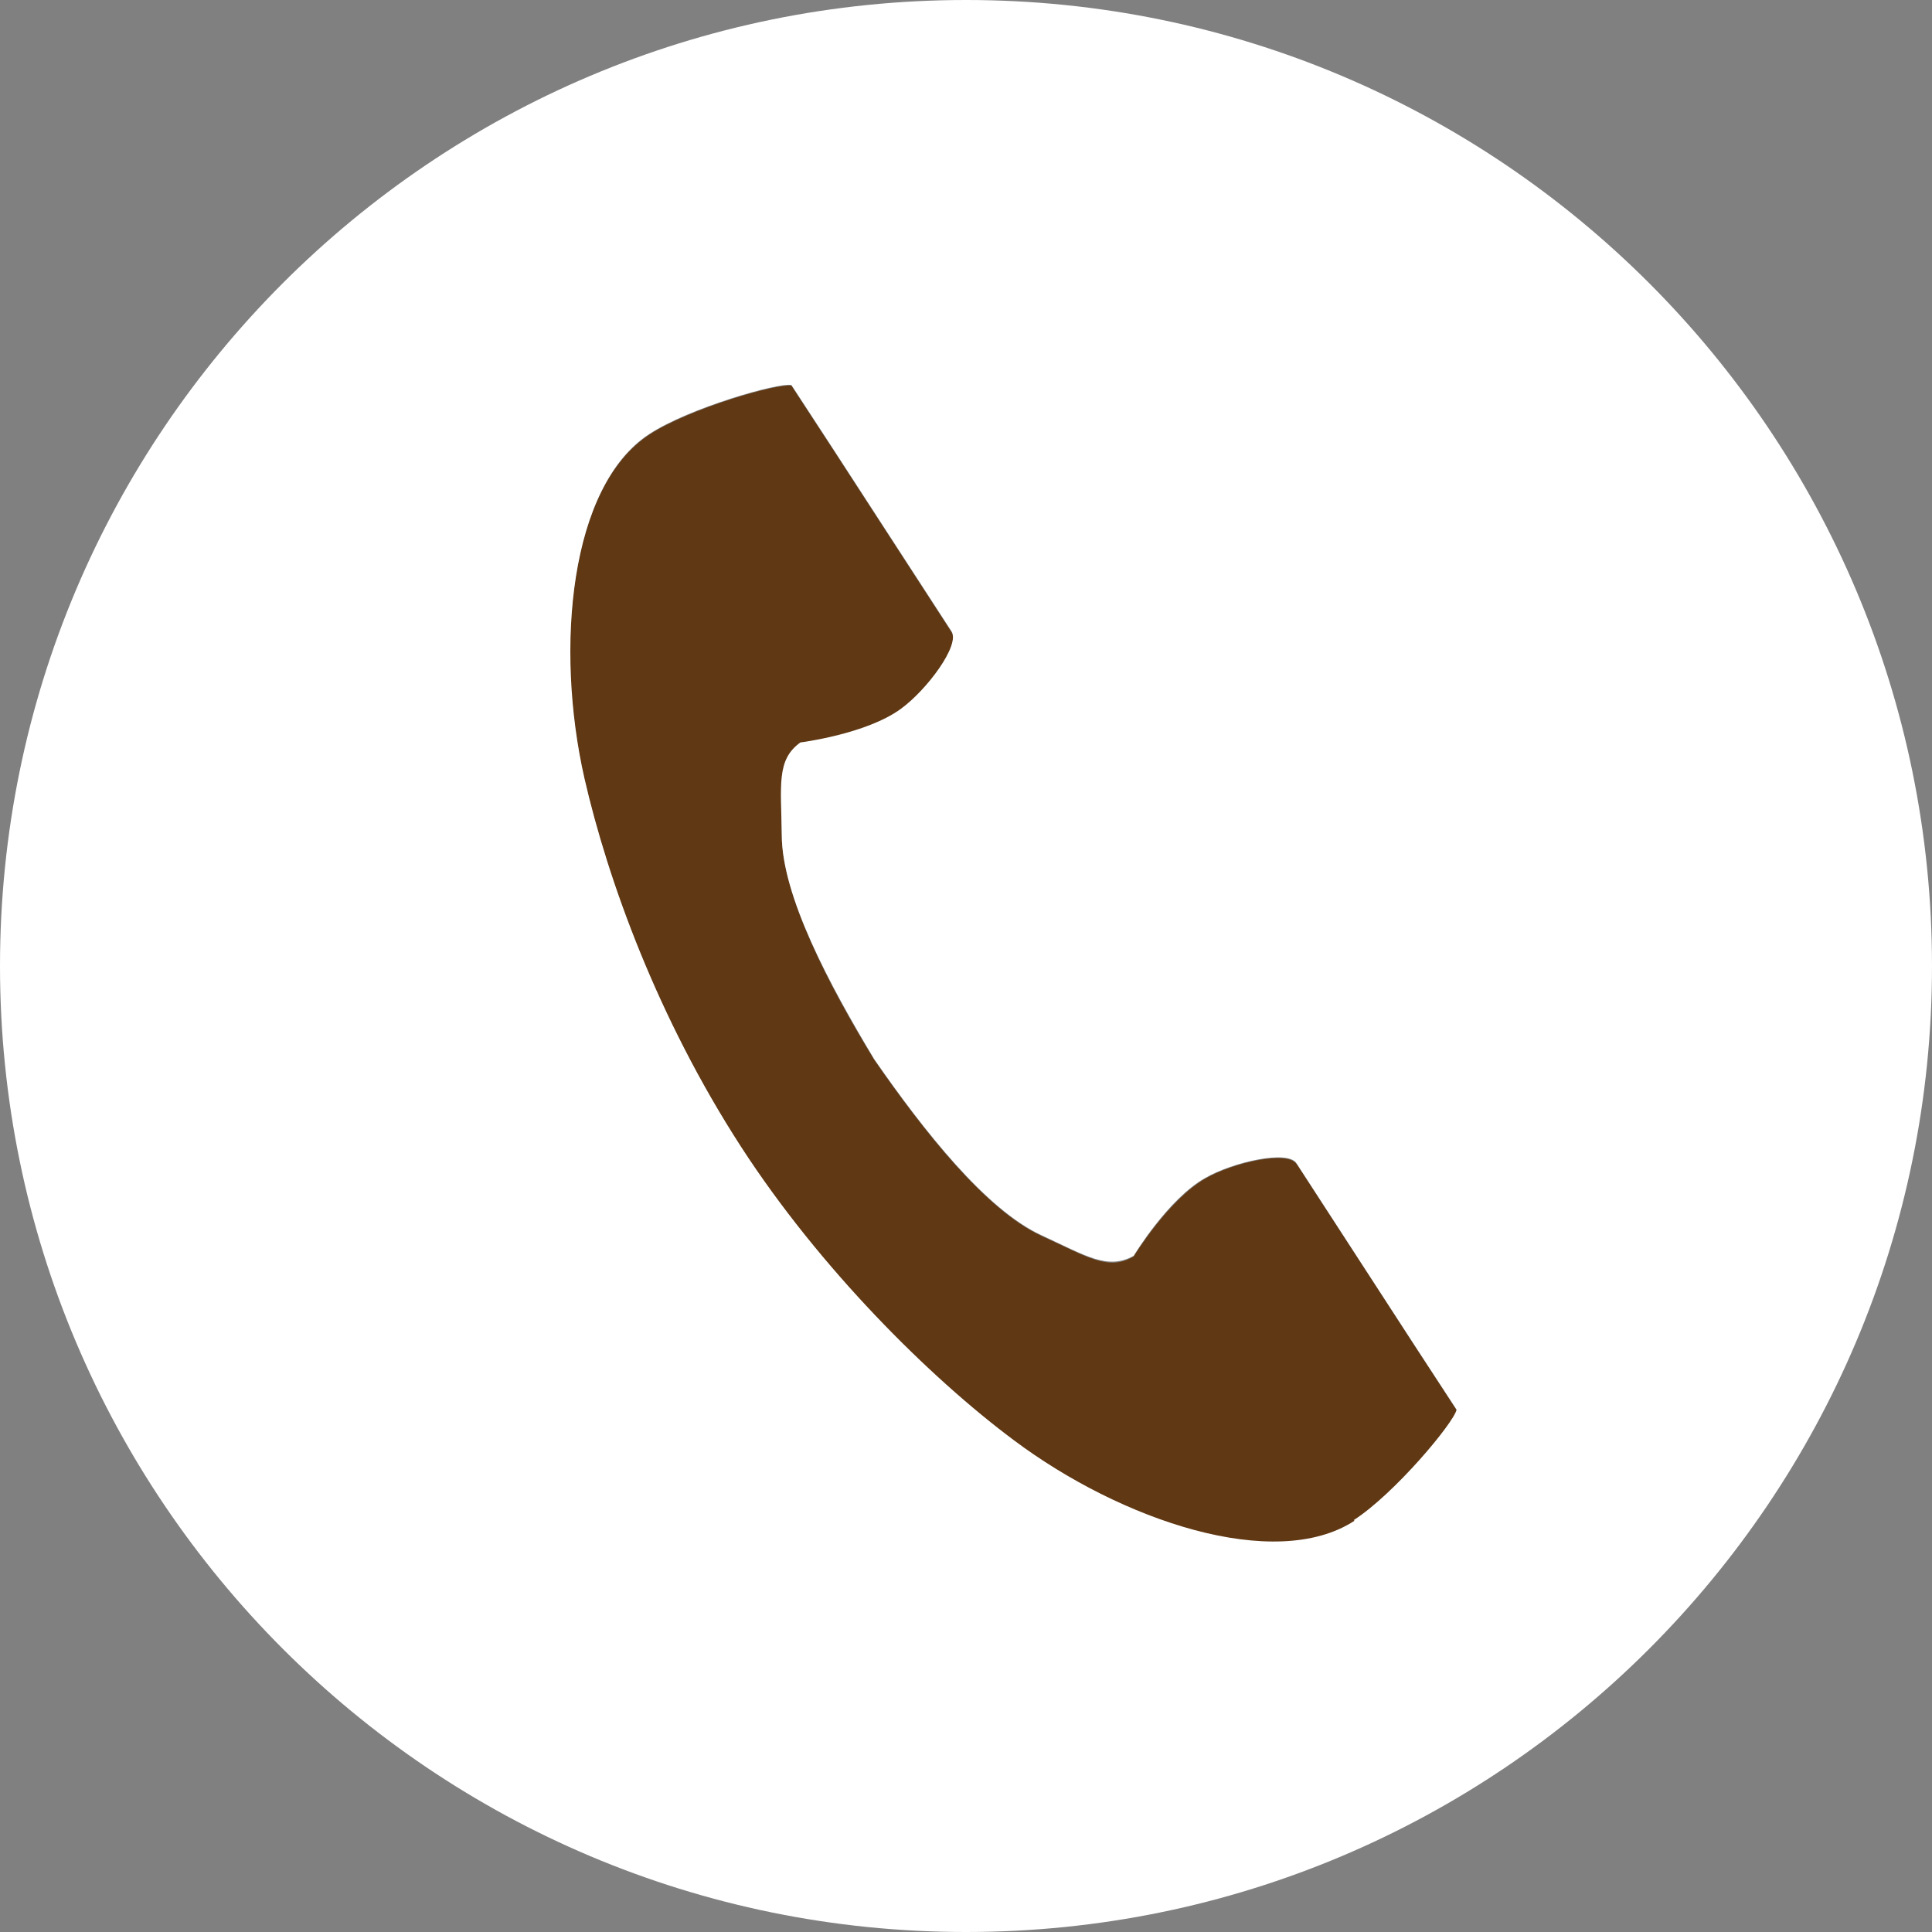
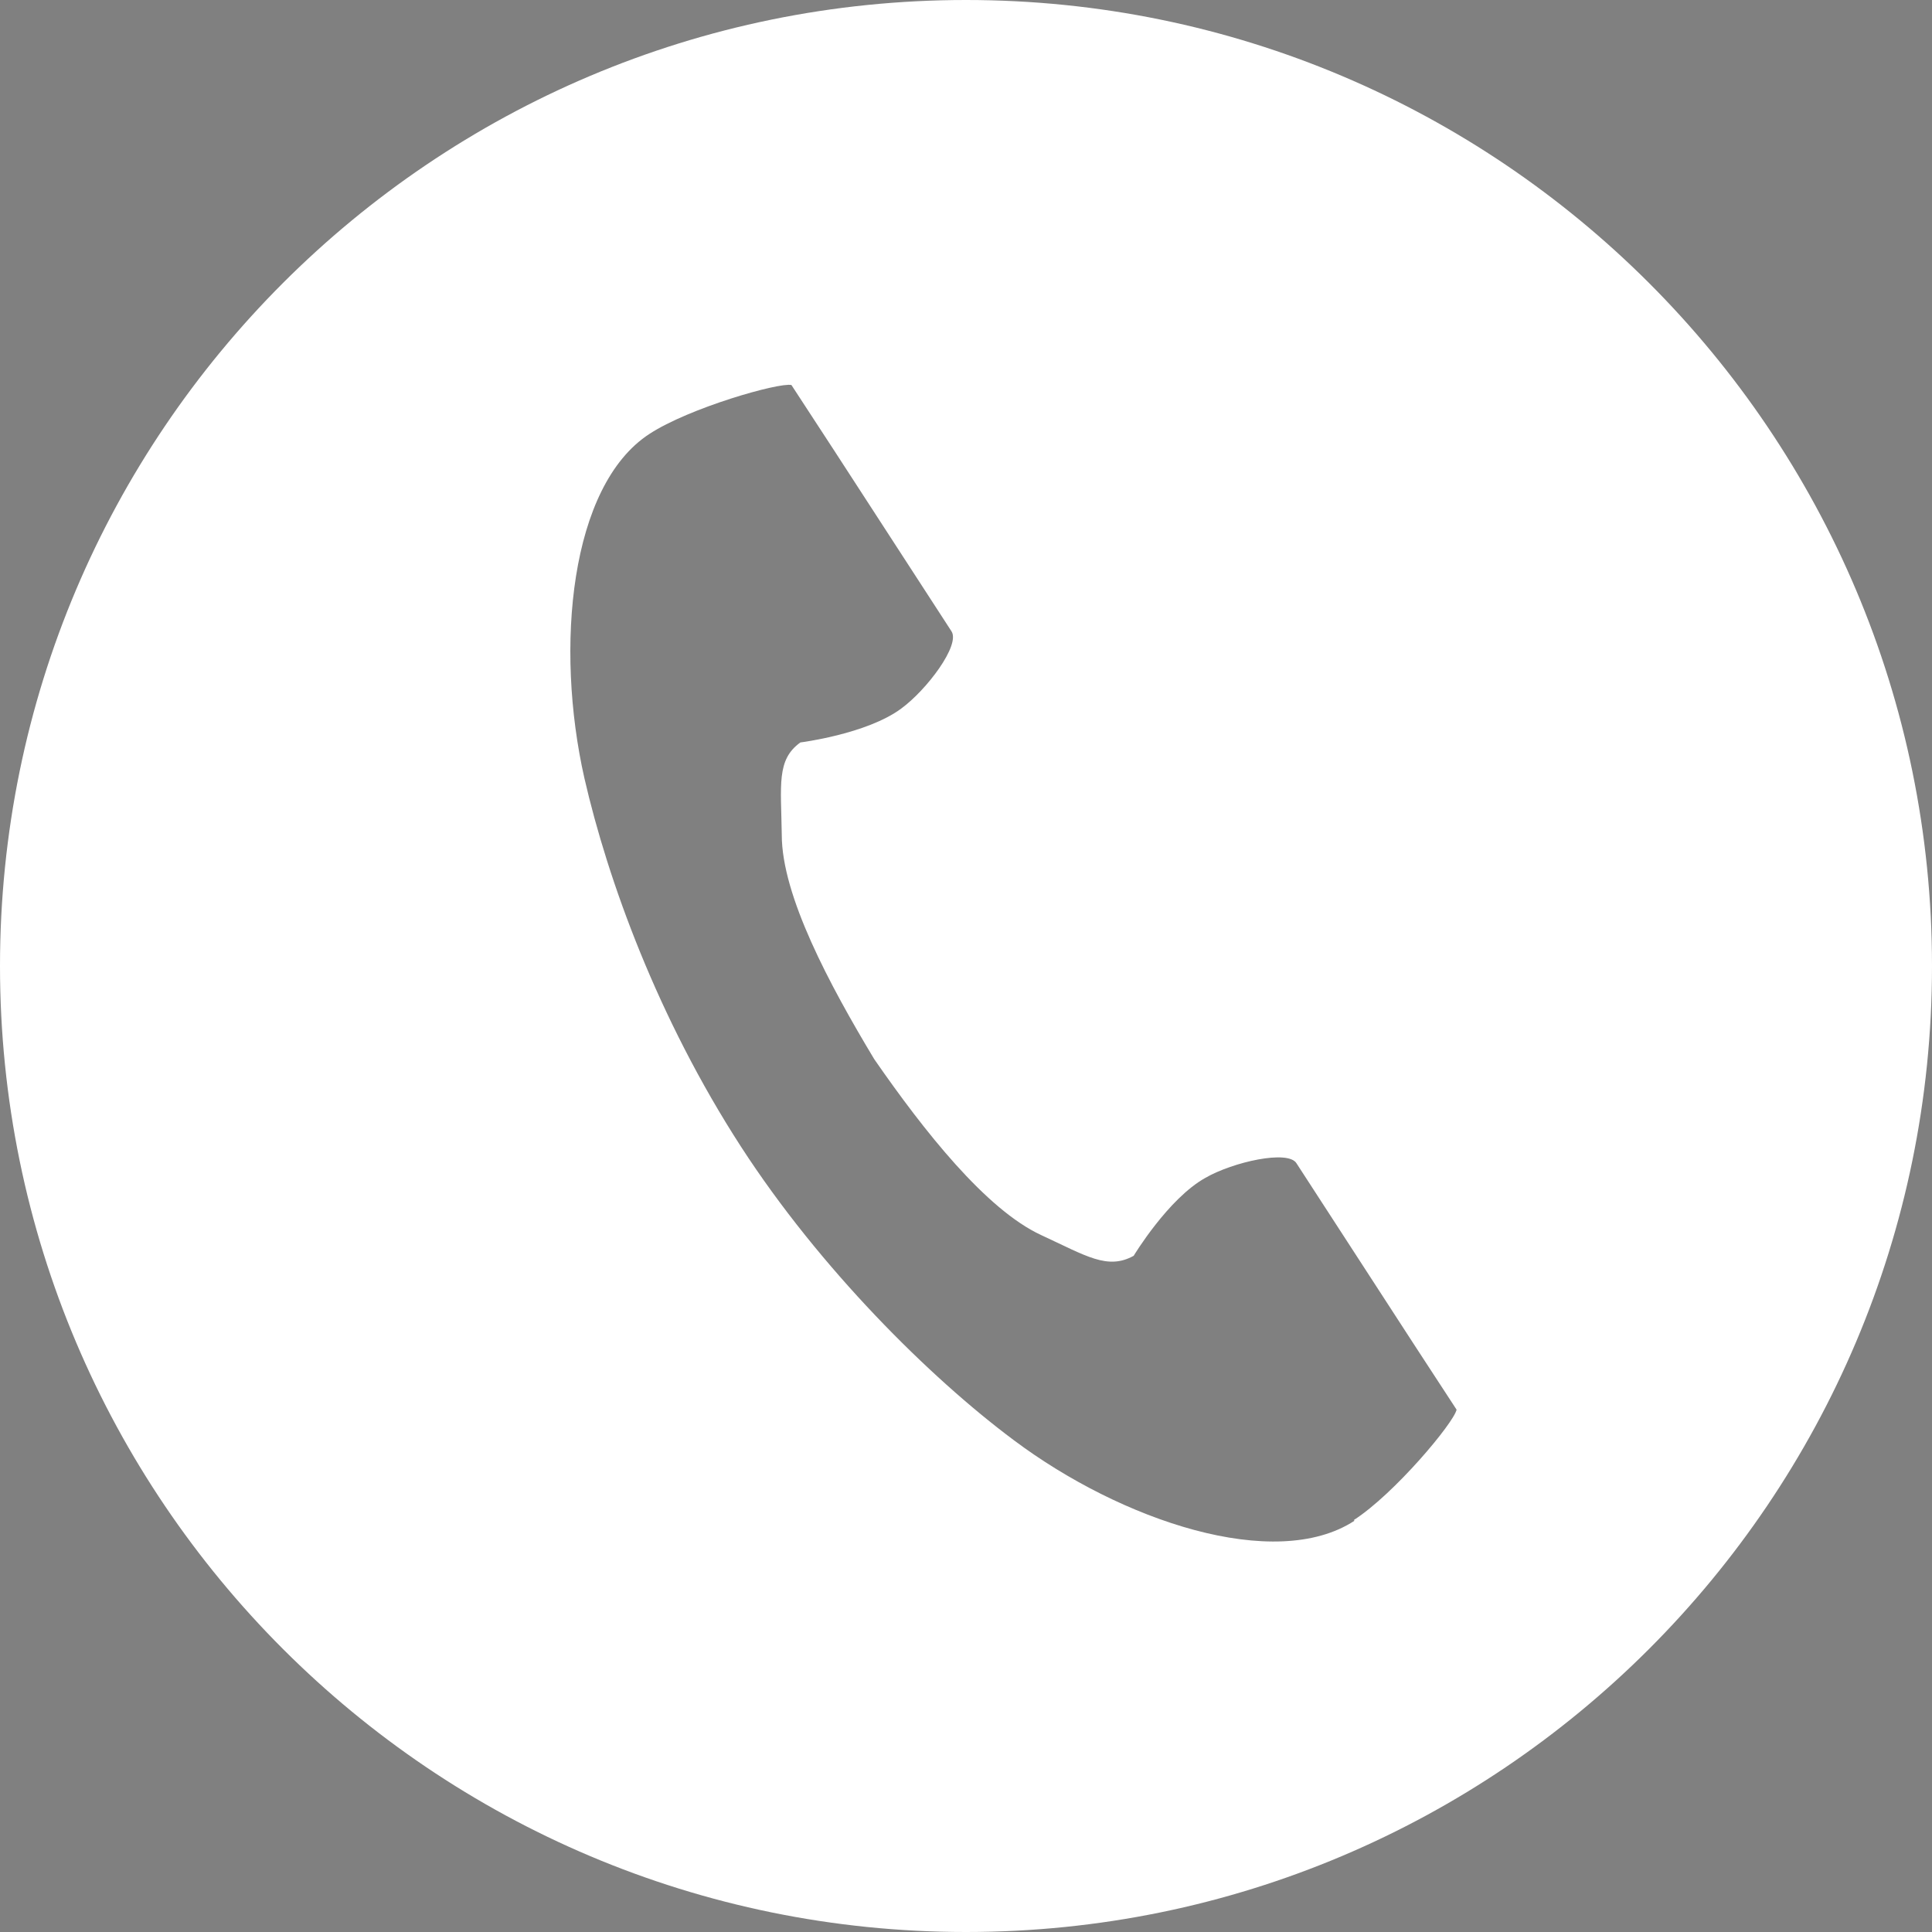
<svg xmlns="http://www.w3.org/2000/svg" id="_イヤー_2" viewBox="0 0 28 28">
  <rect x="0" y="0" width="28" height="28" fill="#808080" stroke="none" />
  <defs>
    <style>.cls-1{fill:#fff;}.cls-2{fill:#603813;}</style>
  </defs>
  <g id="_イヤー_1-2">
    <g>
-       <path class="cls-2" d="M18.79,16.87c-.13-.2-.92-.02-1.32,.21-.54,.31-1.04,1.13-1.04,1.13-.37,.22-.68,0-1.34-.3-.8-.37-1.7-1.51-2.42-2.55-.66-1.08-1.33-2.37-1.34-3.25,0-.72-.08-1.09,.27-1.34,0,0,.96-.12,1.46-.49,.37-.27,.86-.93,.73-1.12l-1.7-2.62c-.11-.17-.62-.95-.62-.95-.19-.04-1.48,.33-2.06,.71-1.15,.75-1.38,3.08-.94,4.99,.34,1.48,1.06,3.47,2.27,5.34,1.14,1.76,2.74,3.34,3.95,4.25,1.56,1.17,3.79,1.92,4.94,1.17,.58-.38,1.45-1.41,1.49-1.6,0,0-.51-.78-.62-.95l-1.7-2.62Z" />
      <path class="cls-1" d="M14,0C6.27,0,0,6.27,0,14s6.27,14,14,14,14-6.27,14-14S21.73,0,14,0Zm5.63,22.04c-1.15,.75-3.38,0-4.94-1.17-1.22-.91-2.81-2.49-3.95-4.25-1.21-1.87-1.93-3.86-2.27-5.34-.43-1.9-.21-4.24,.94-4.99,.58-.38,1.88-.75,2.06-.71,0,0,.51,.78,.62,.95l1.7,2.62c.13,.2-.36,.85-.73,1.12-.5,.37-1.46,.49-1.46,.49-.35,.25-.28,.62-.27,1.34,0,.88,.69,2.17,1.34,3.25,.72,1.04,1.62,2.18,2.42,2.55,.65,.3,.96,.51,1.34,.3,0,0,.5-.83,1.04-1.13,.4-.23,1.2-.41,1.32-.21l1.7,2.62c.11,.17,.62,.95,.62,.95-.04,.19-.9,1.22-1.49,1.6Z" />
    </g>
  </g>
</svg>